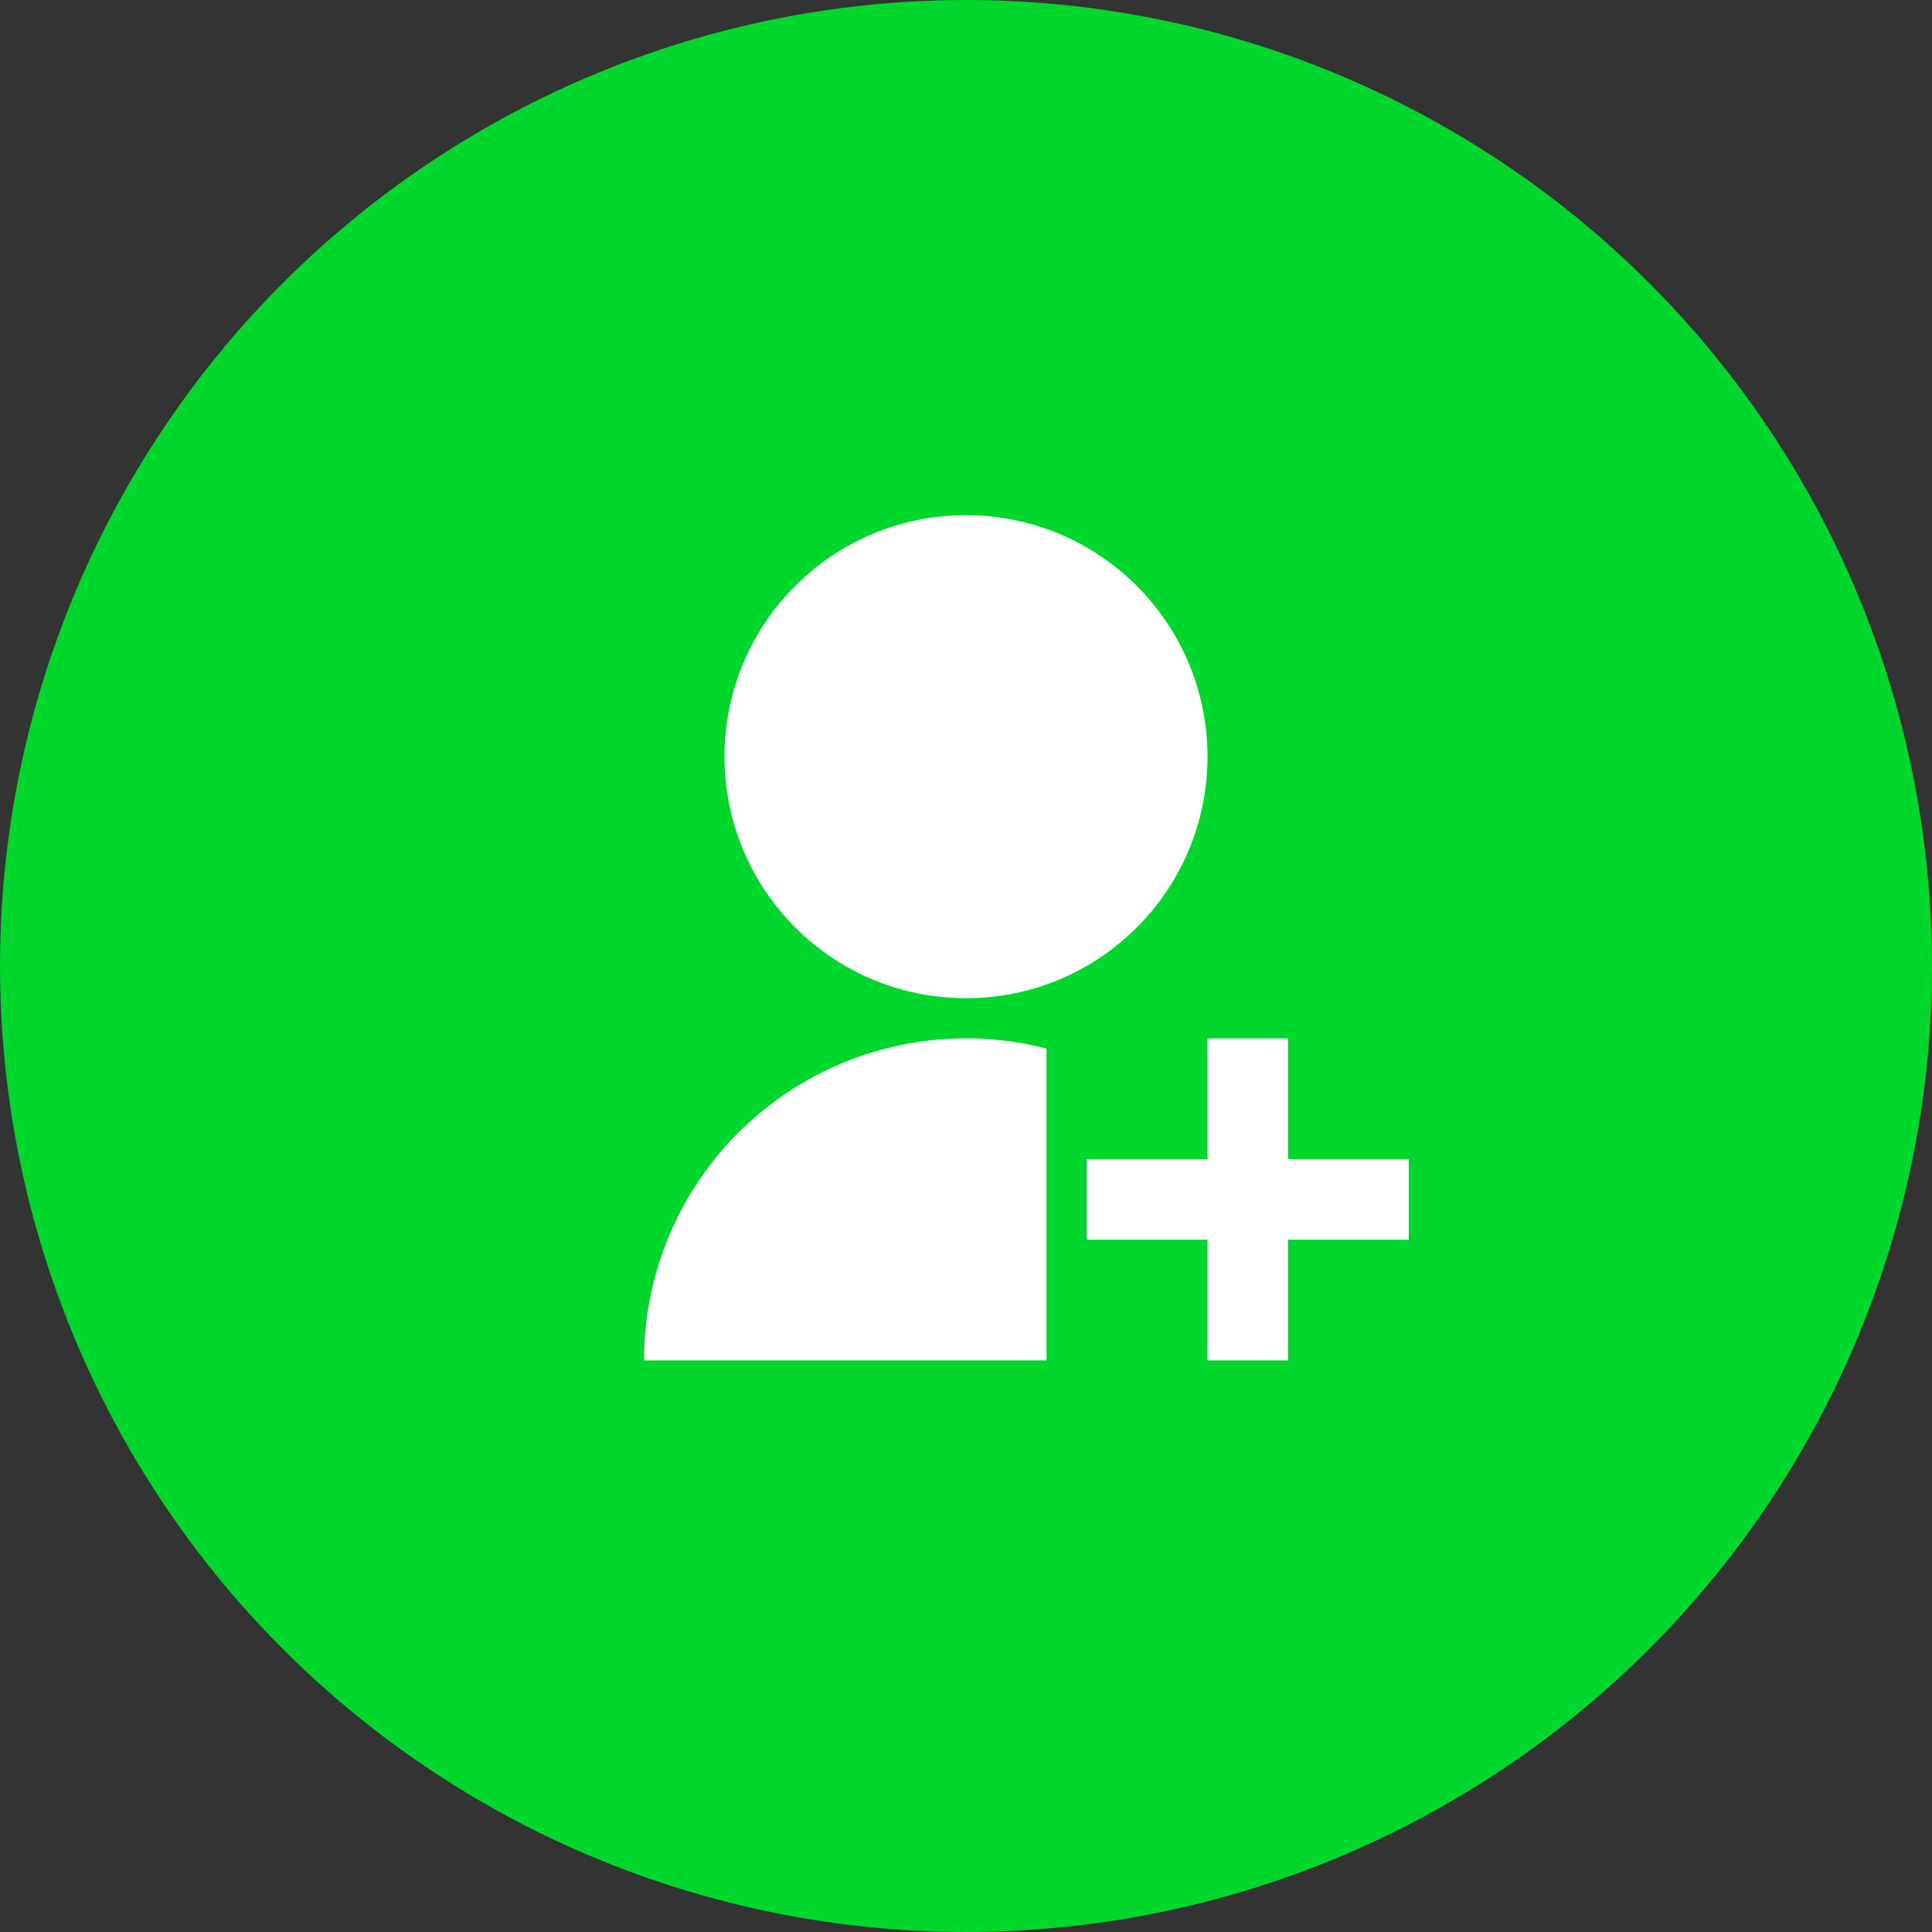
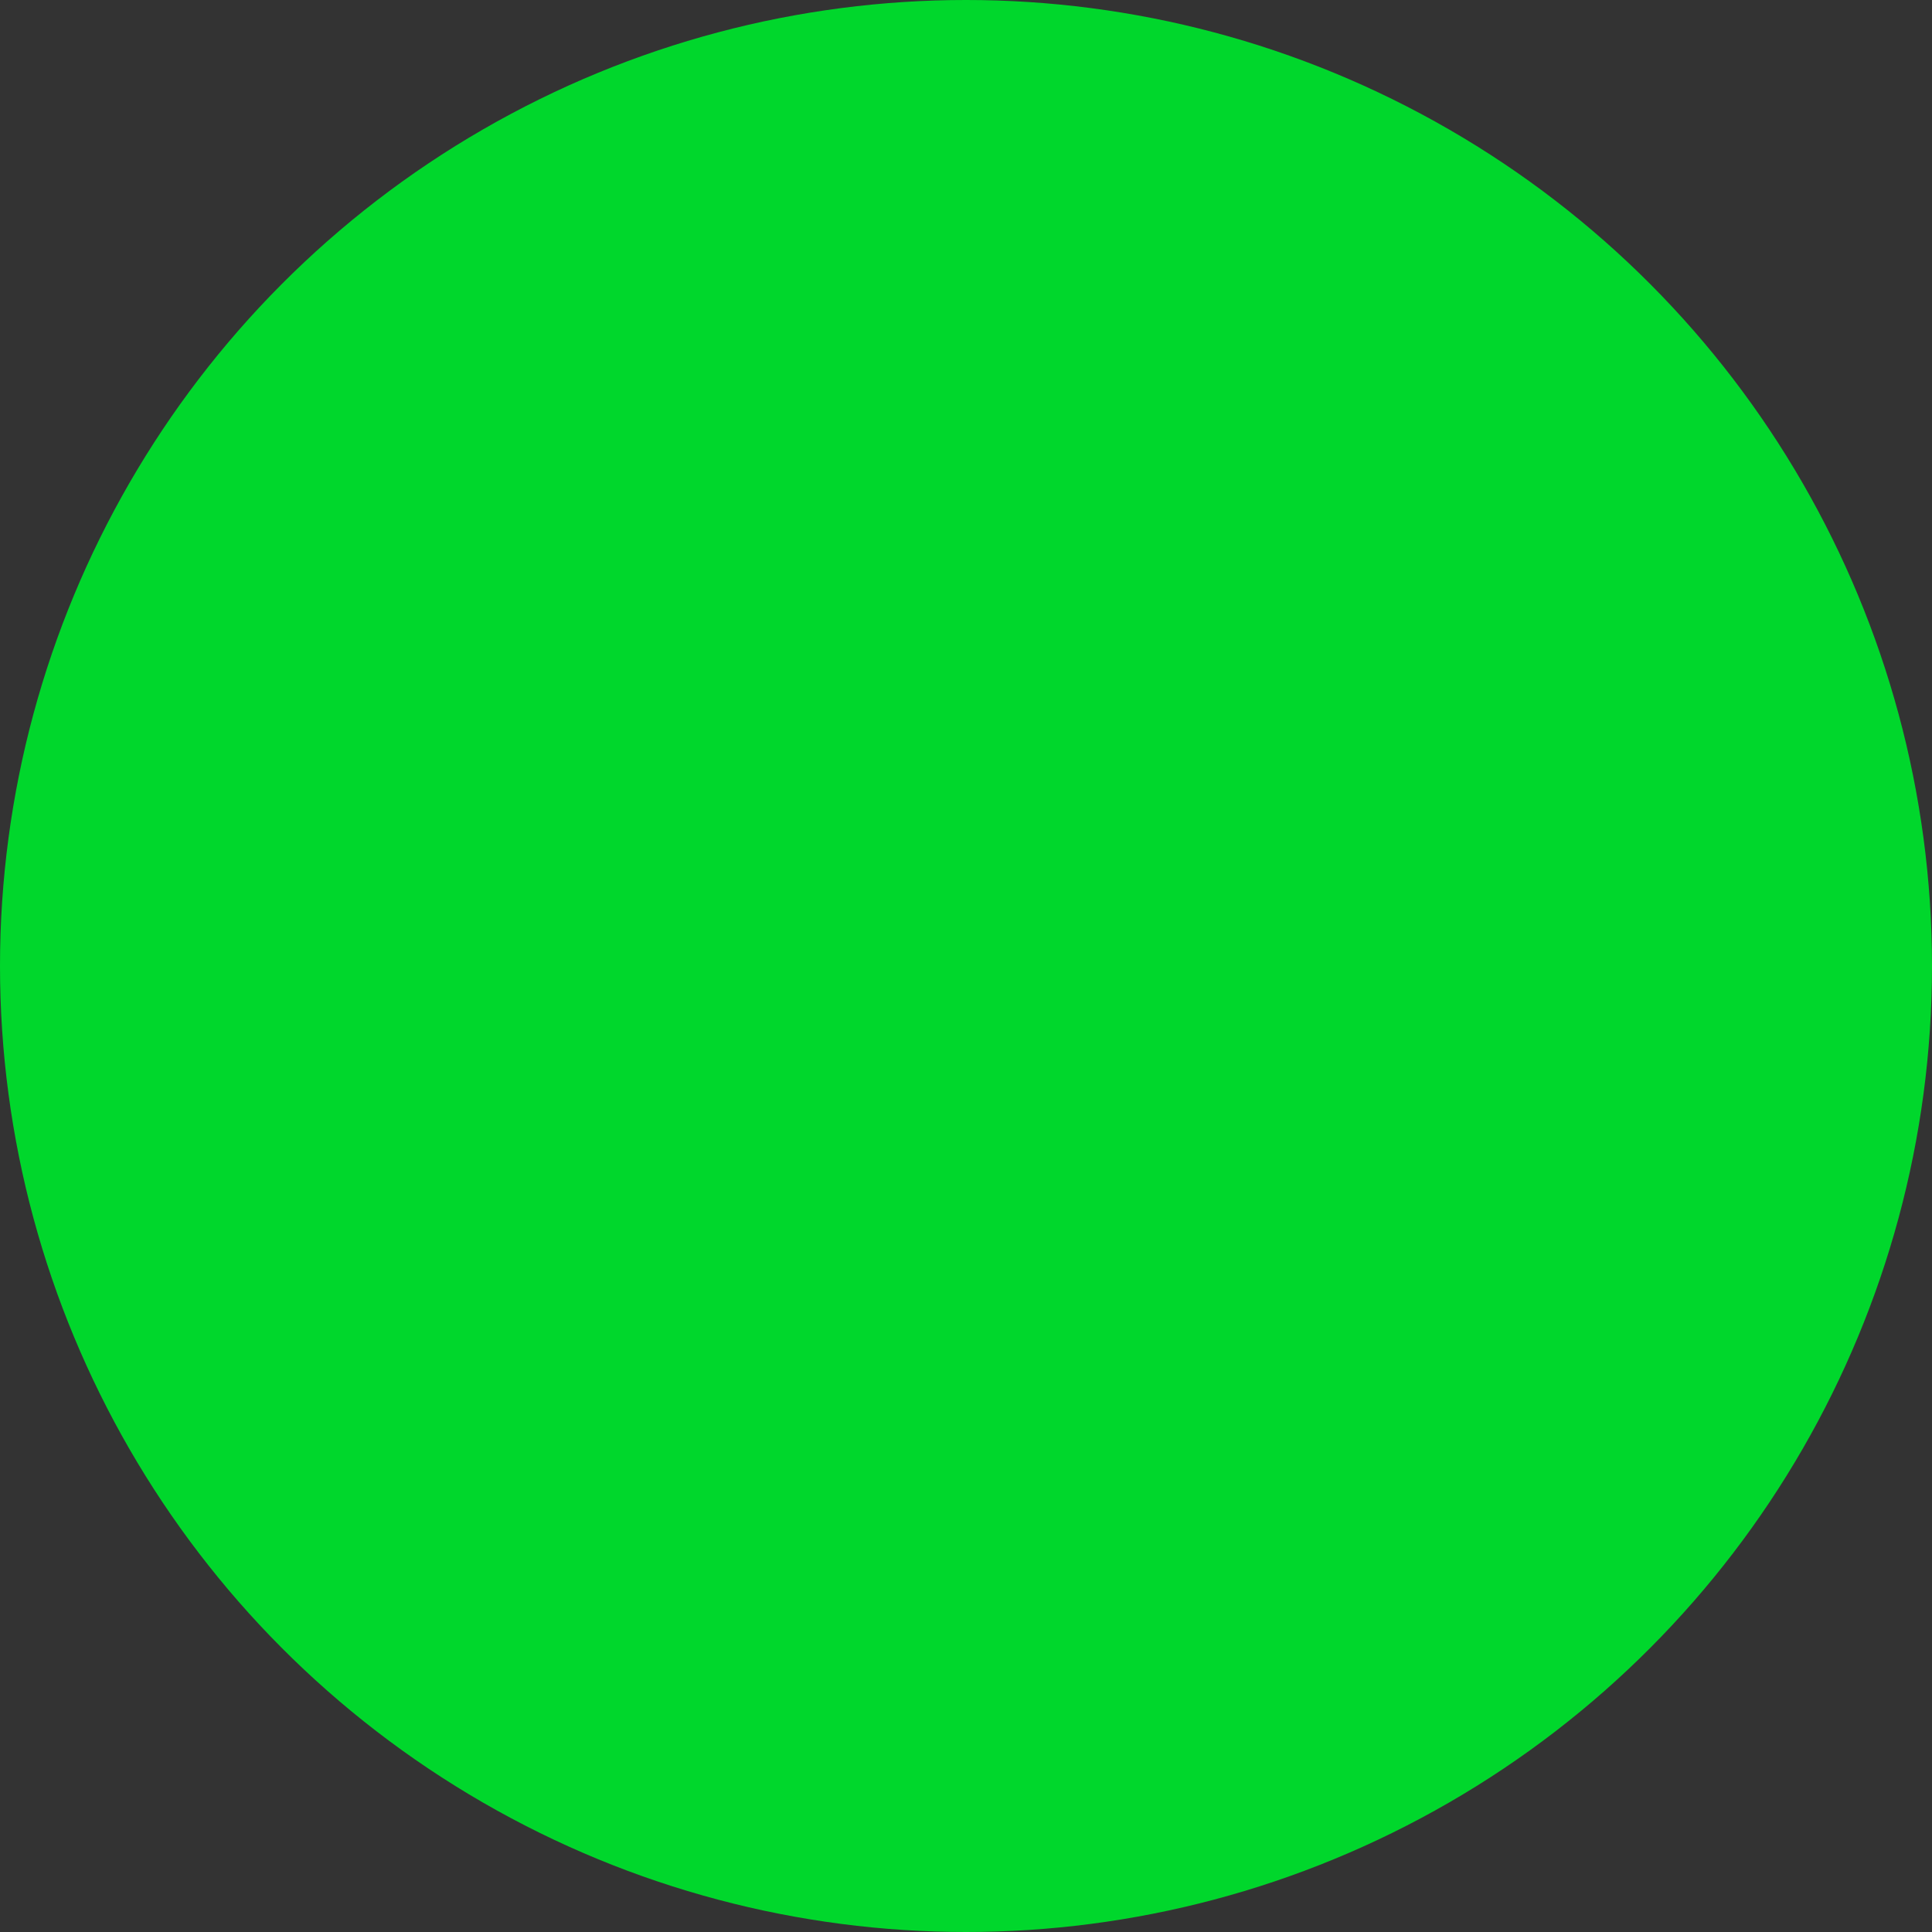
<svg xmlns="http://www.w3.org/2000/svg" width="120" height="120" viewBox="0 0 120 120" fill="none">
  <rect x="0" y="0" width="120" height="120" fill="#333333" stroke="none" />
  <circle cx="60" cy="60" r="60" fill="#00D72C" />
  <g clip-path="url(#clip0_3251_4032)">
-     <path d="M65 65.13V84.5H40C39.999 81.447 40.697 78.435 42.041 75.694C43.384 72.952 45.337 70.555 47.751 68.685C50.164 66.815 52.973 65.523 55.963 64.907C58.953 64.29 62.044 64.367 65 65.13V65.13ZM60 62C51.712 62 45 55.288 45 47C45 38.712 51.712 32 60 32C68.287 32 75 38.712 75 47C75 55.288 68.287 62 60 62ZM75 72V64.5H80V72H87.5V77H80V84.5H75V77H67.5V72H75Z" fill="white" />
+     <path d="M65 65.13V84.5H40C39.999 81.447 40.697 78.435 42.041 75.694C43.384 72.952 45.337 70.555 47.751 68.685C50.164 66.815 52.973 65.523 55.963 64.907C58.953 64.29 62.044 64.367 65 65.13V65.13ZM60 62C51.712 62 45 55.288 45 47C45 38.712 51.712 32 60 32C68.287 32 75 38.712 75 47C75 55.288 68.287 62 60 62ZM75 72V64.5H80V72H87.5V77H80V84.5H75V77V72H75Z" fill="white" />
  </g>
  <defs>
    <clipPath id="clip0_3251_4032">
-       <rect width="60" height="60" fill="white" transform="translate(30 29.5)" />
-     </clipPath>
+       </clipPath>
  </defs>
</svg>